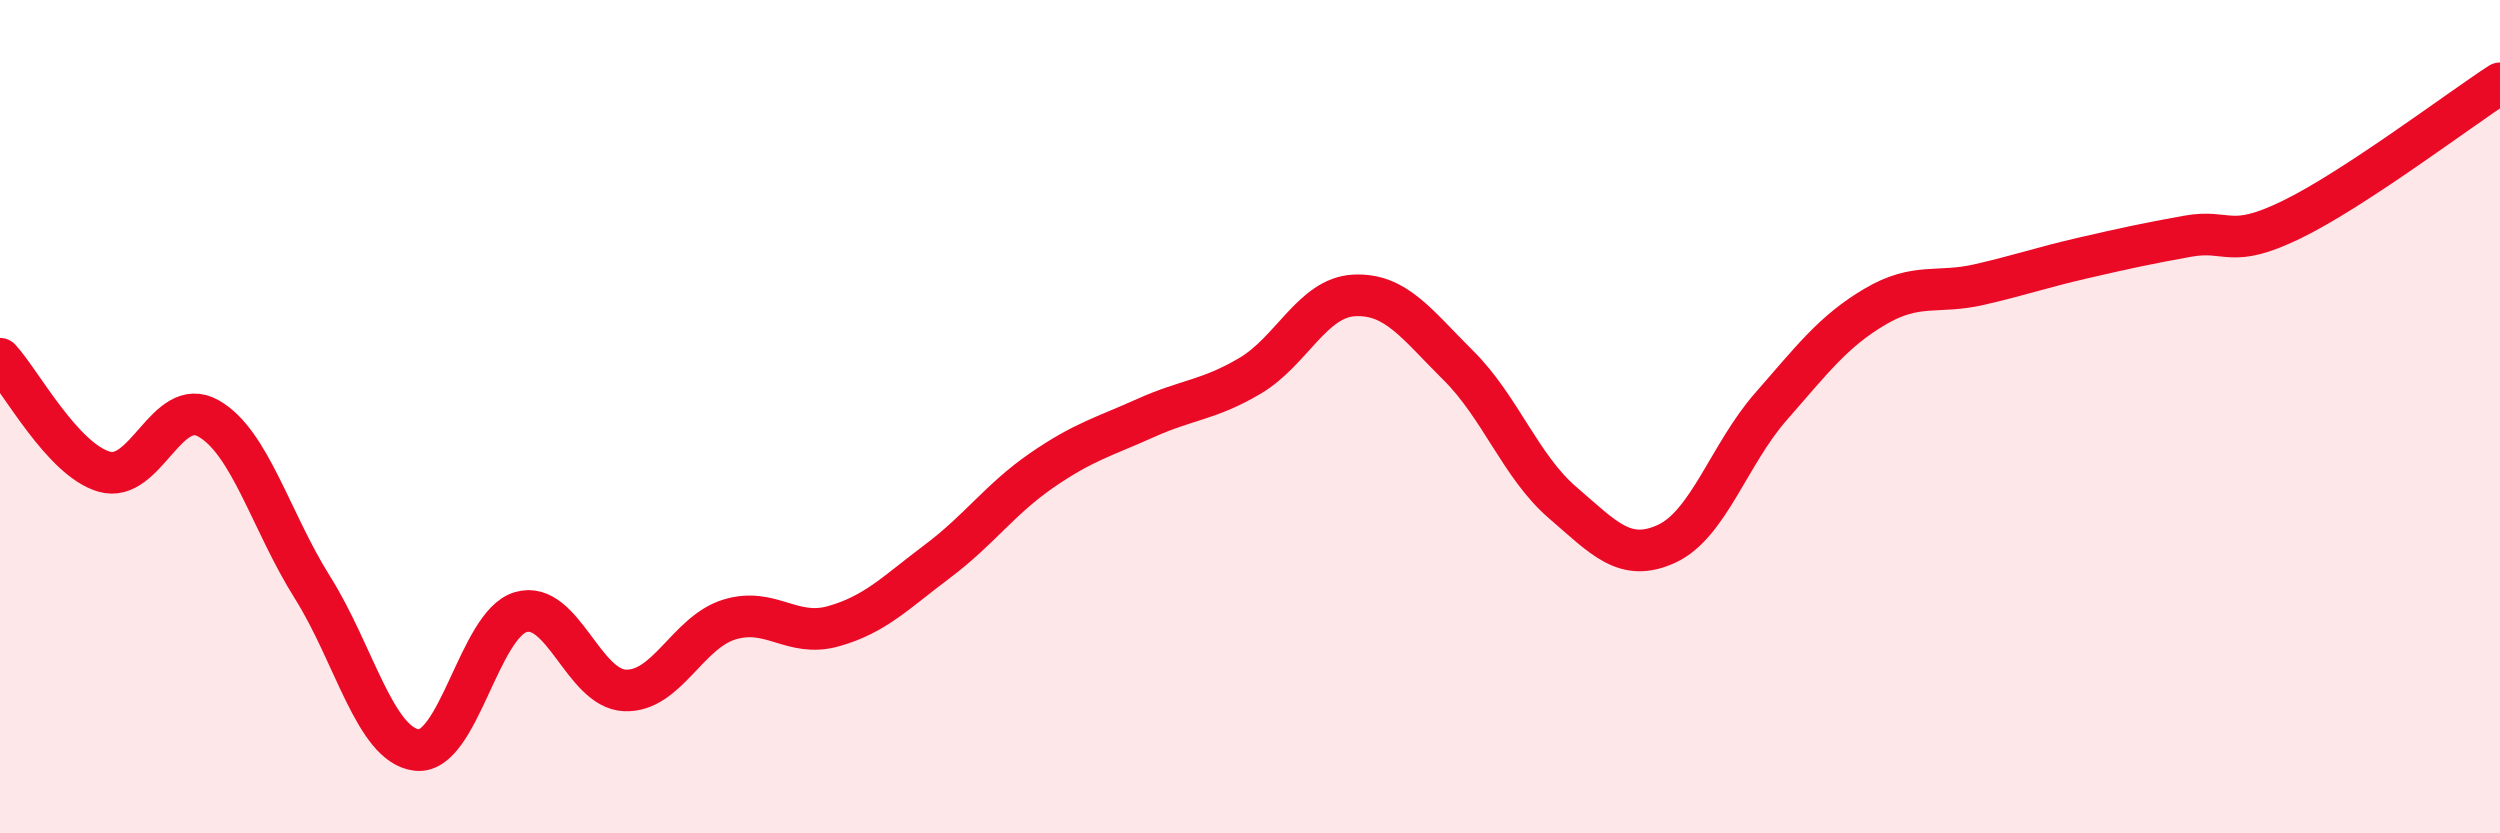
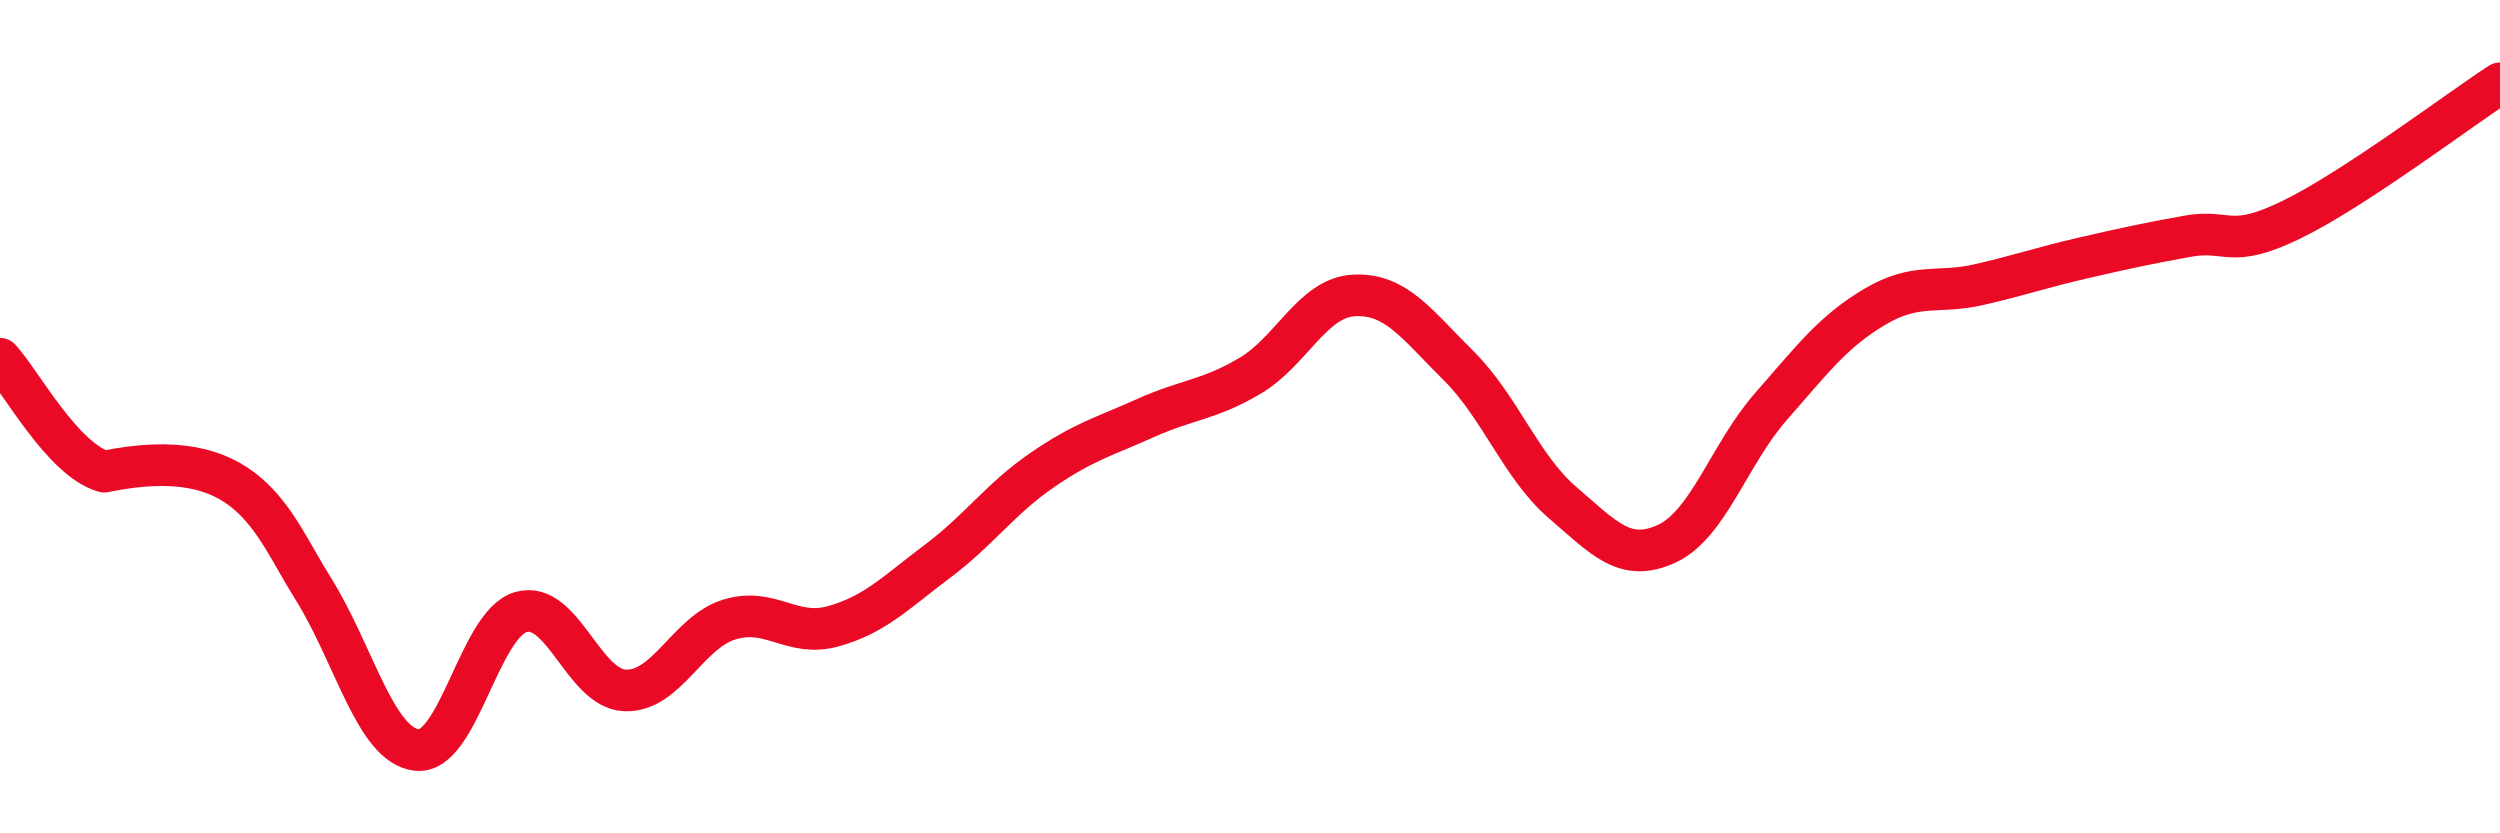
<svg xmlns="http://www.w3.org/2000/svg" width="60" height="20" viewBox="0 0 60 20">
-   <path d="M 0,8.61 C 0.5,9.15 1.5,11.03 2.5,11.32 C 3.5,11.61 4,9.48 5,10.04 C 6,10.6 6.5,12.51 7.5,14.1 C 8.5,15.69 9,17.88 10,18 C 11,18.12 11.5,14.98 12.5,14.69 C 13.5,14.4 14,16.53 15,16.57 C 16,16.61 16.5,15.18 17.5,14.87 C 18.5,14.56 19,15.31 20,15.03 C 21,14.75 21.5,14.22 22.5,13.47 C 23.5,12.72 24,11.98 25,11.29 C 26,10.6 26.5,10.48 27.5,10.03 C 28.5,9.58 29,9.61 30,9.02 C 31,8.43 31.5,7.14 32.5,7.09 C 33.5,7.04 34,7.78 35,8.77 C 36,9.76 36.5,11.2 37.5,12.06 C 38.5,12.92 39,13.51 40,13.05 C 41,12.59 41.5,10.9 42.5,9.76 C 43.5,8.62 44,7.95 45,7.36 C 46,6.77 46.5,7.06 47.5,6.83 C 48.5,6.6 49,6.42 50,6.19 C 51,5.96 51.5,5.85 52.5,5.67 C 53.5,5.49 53.5,6 55,5.27 C 56.5,4.54 59,2.65 60,2L60 20L0 20Z" fill="#EB0A25" opacity="0.1" stroke-linecap="round" stroke-linejoin="round" />
-   <path d="M 0,8.61 C 0.5,9.15 1.5,11.03 2.5,11.32 C 3.5,11.61 4,9.48 5,10.04 C 6,10.6 6.5,12.51 7.5,14.1 C 8.5,15.69 9,17.88 10,18 C 11,18.12 11.5,14.98 12.5,14.69 C 13.5,14.4 14,16.53 15,16.57 C 16,16.61 16.5,15.18 17.5,14.87 C 18.5,14.56 19,15.31 20,15.03 C 21,14.75 21.5,14.22 22.5,13.47 C 23.5,12.72 24,11.98 25,11.29 C 26,10.6 26.5,10.48 27.5,10.03 C 28.5,9.58 29,9.61 30,9.02 C 31,8.43 31.5,7.14 32.5,7.09 C 33.5,7.04 34,7.78 35,8.77 C 36,9.76 36.5,11.2 37.5,12.06 C 38.5,12.92 39,13.51 40,13.05 C 41,12.59 41.5,10.9 42.5,9.76 C 43.5,8.62 44,7.95 45,7.36 C 46,6.77 46.5,7.06 47.5,6.83 C 48.5,6.6 49,6.42 50,6.19 C 51,5.96 51.5,5.85 52.5,5.67 C 53.5,5.49 53.5,6 55,5.27 C 56.5,4.54 59,2.65 60,2" stroke="#EB0A25" stroke-width="1" fill="none" stroke-linecap="round" stroke-linejoin="round" />
+   <path d="M 0,8.61 C 0.5,9.15 1.5,11.03 2.5,11.32 C 6,10.6 6.5,12.51 7.5,14.1 C 8.5,15.69 9,17.88 10,18 C 11,18.12 11.5,14.98 12.5,14.69 C 13.5,14.4 14,16.53 15,16.57 C 16,16.61 16.5,15.18 17.5,14.87 C 18.5,14.56 19,15.31 20,15.03 C 21,14.75 21.5,14.22 22.5,13.47 C 23.5,12.72 24,11.98 25,11.29 C 26,10.6 26.5,10.48 27.5,10.03 C 28.5,9.58 29,9.61 30,9.02 C 31,8.43 31.5,7.14 32.5,7.09 C 33.5,7.04 34,7.78 35,8.77 C 36,9.76 36.5,11.2 37.5,12.06 C 38.5,12.92 39,13.51 40,13.05 C 41,12.59 41.5,10.9 42.5,9.76 C 43.5,8.62 44,7.95 45,7.36 C 46,6.77 46.5,7.06 47.5,6.83 C 48.5,6.6 49,6.42 50,6.19 C 51,5.96 51.5,5.85 52.5,5.67 C 53.5,5.49 53.5,6 55,5.27 C 56.5,4.54 59,2.65 60,2" stroke="#EB0A25" stroke-width="1" fill="none" stroke-linecap="round" stroke-linejoin="round" />
</svg>